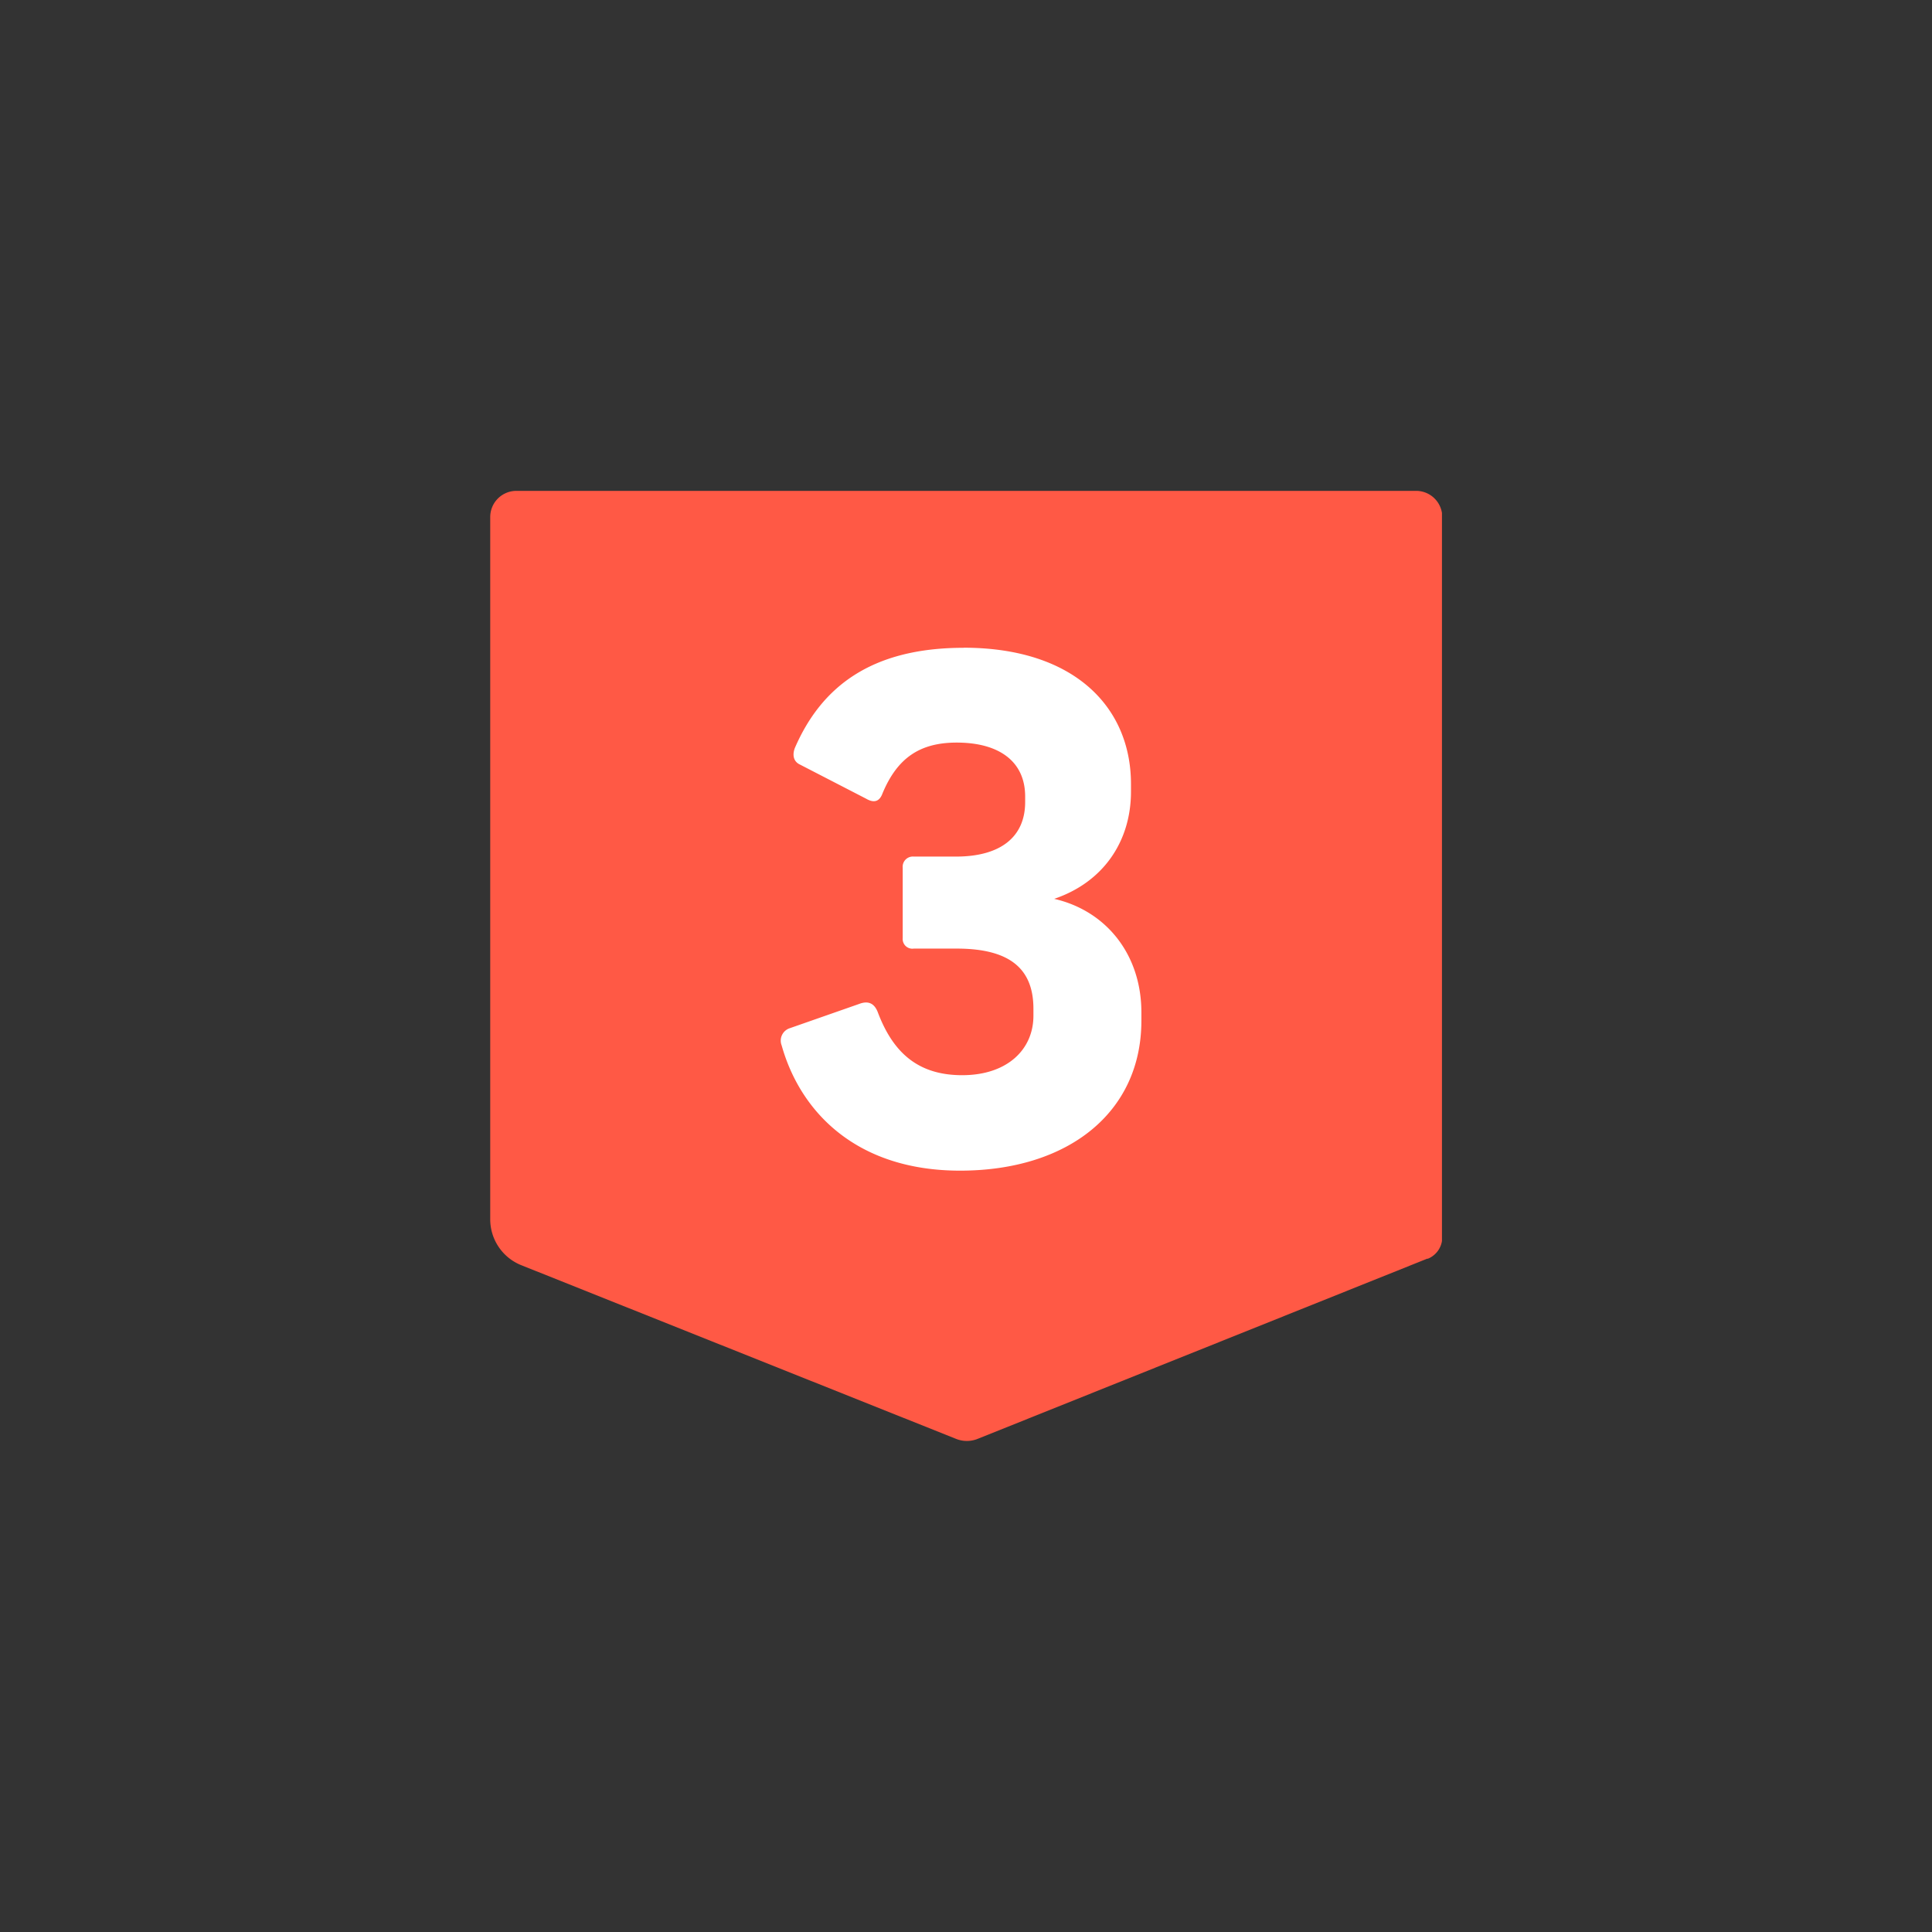
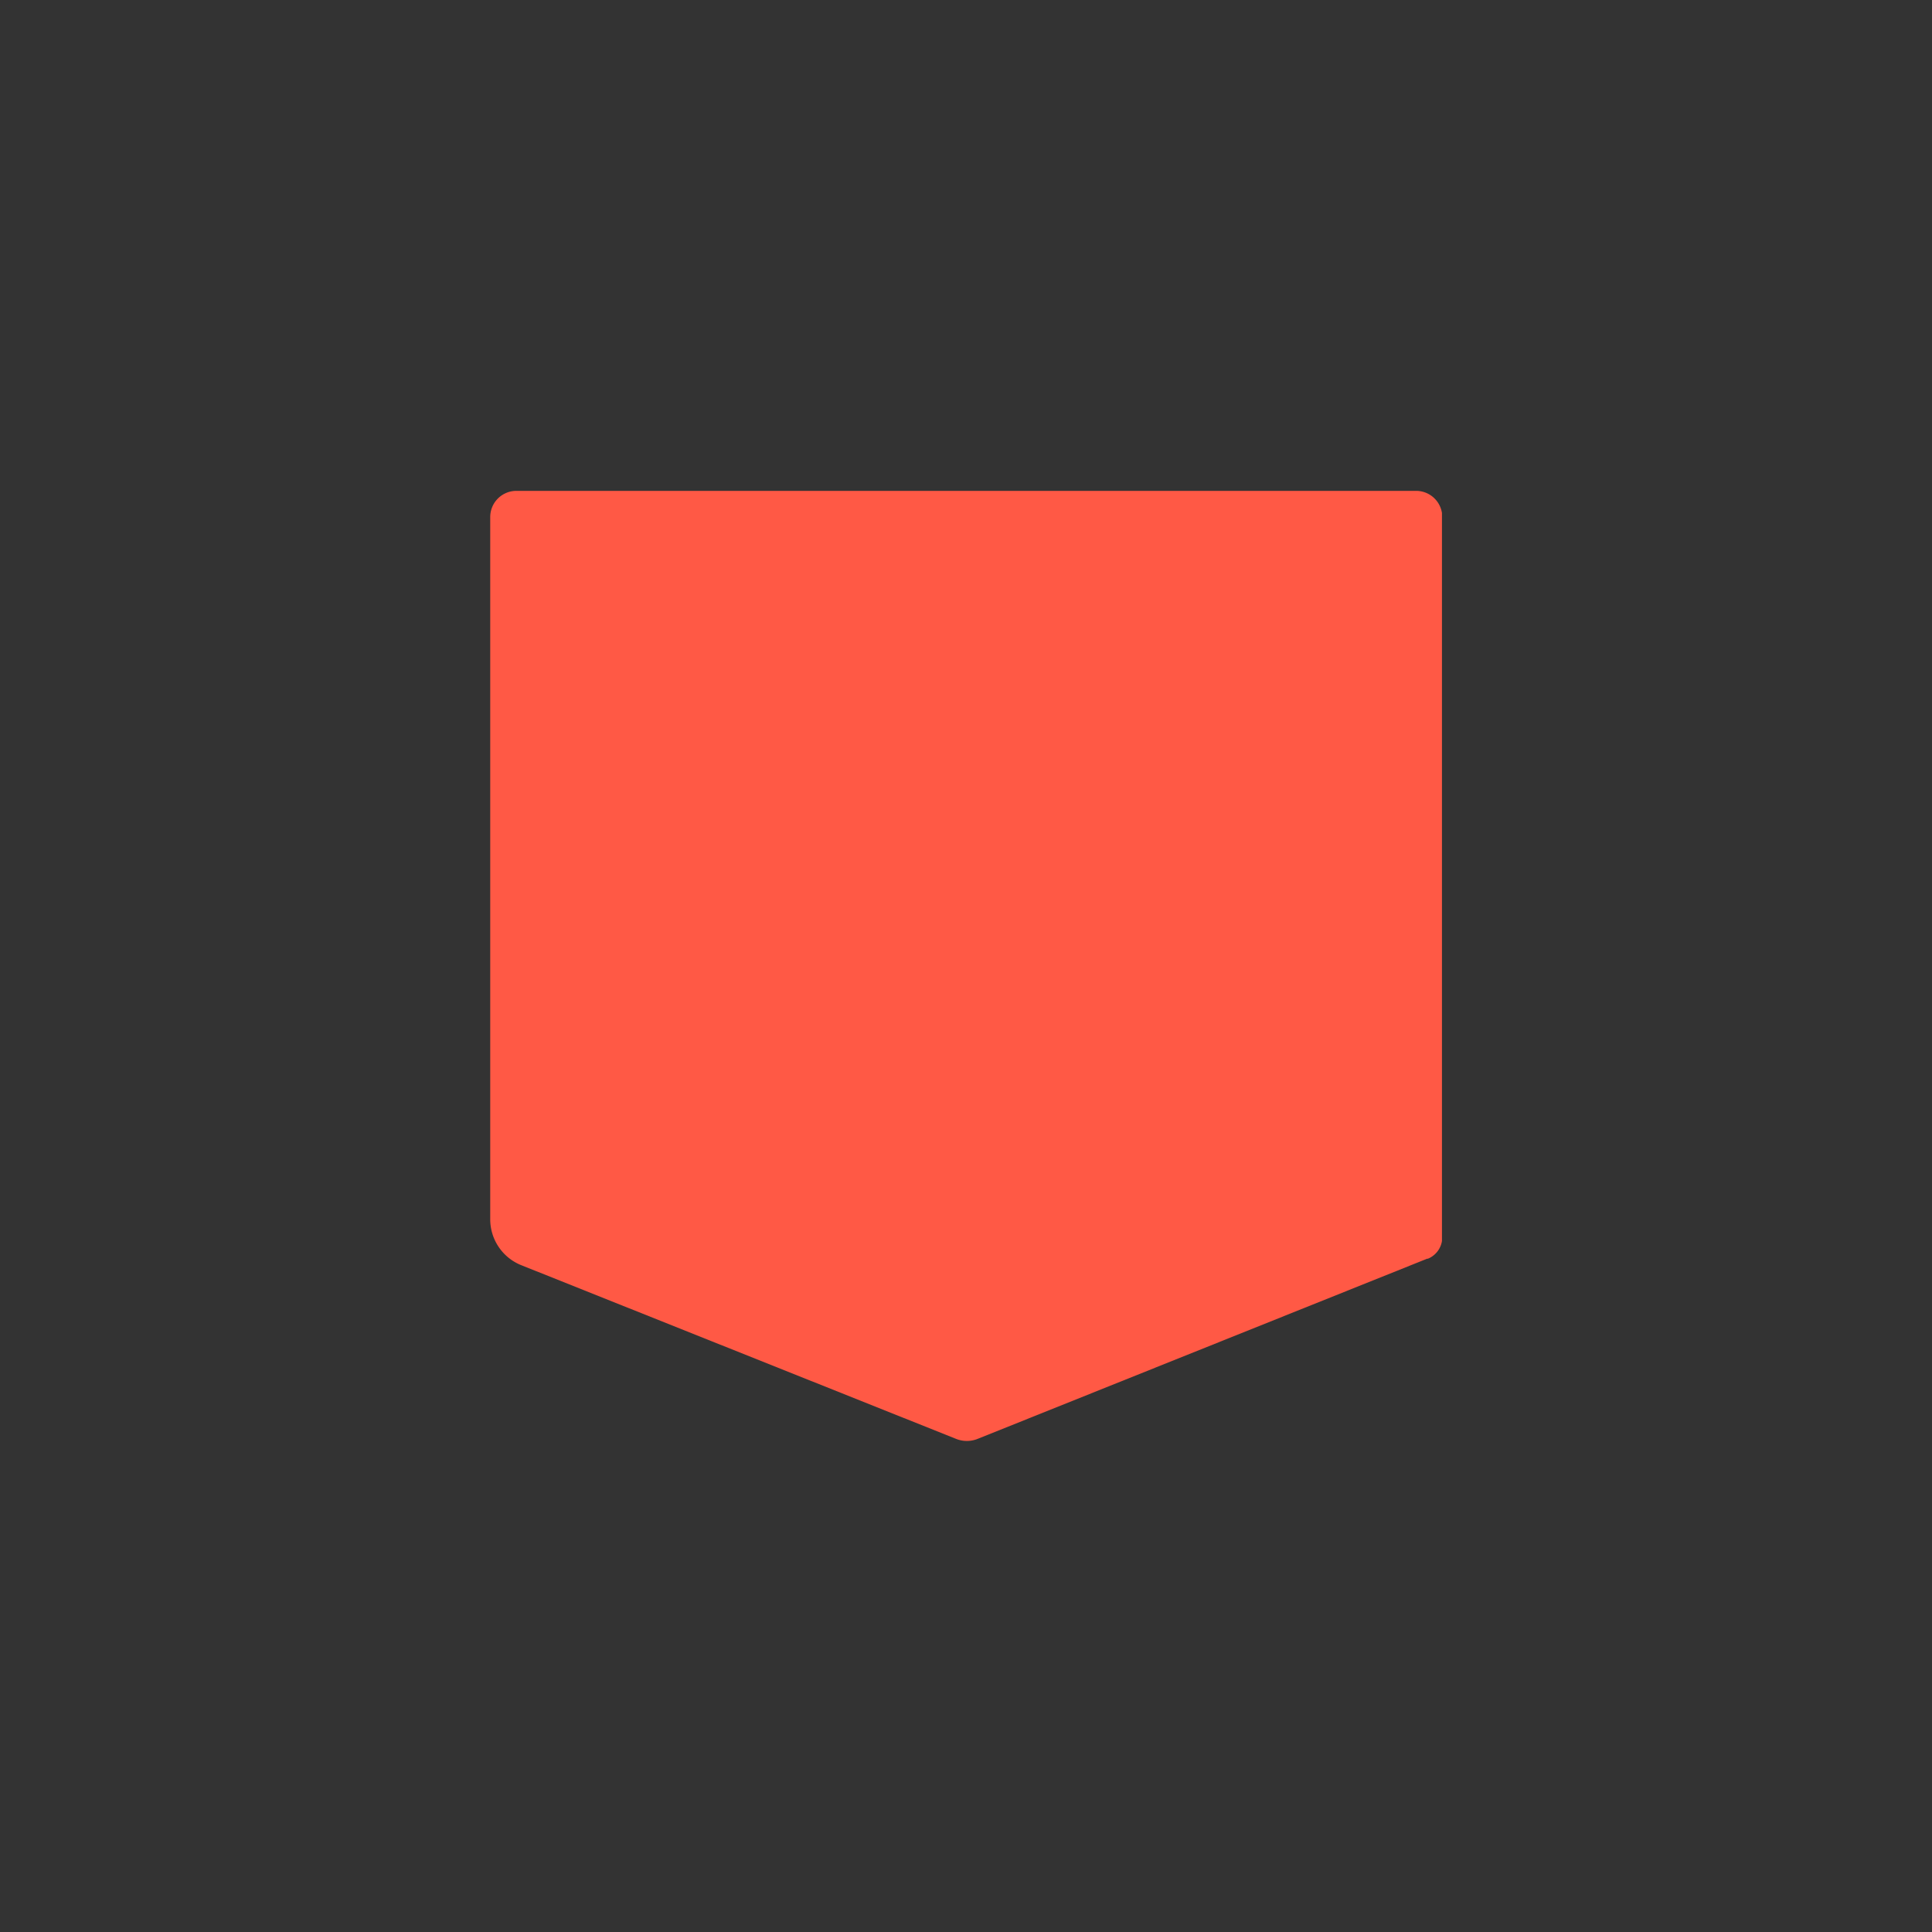
<svg xmlns="http://www.w3.org/2000/svg" id="Graphics" viewBox="0 0 425.2 425.2">
  <rect x="0" y="0" width="425.2" height="425.2" fill="#333333" stroke="none" />
  <defs>
    <style>.cls-1{fill:none;}.cls-2{clip-path:url(#clip-path);}.cls-3{fill:#ff5945;}.cls-4{fill:#fff;}</style>
    <clipPath id="clip-path">
      <rect class="cls-1" x="107.85" y="108.03" width="209.5" height="209.15" />
    </clipPath>
  </defs>
  <g class="cls-2">
    <path class="cls-3" d="M314.14,277l-99,39.68a6.36,6.36,0,0,1-4.7,0l-95.71-38.23a10.88,10.88,0,0,1-6.84-10.1V113.79a5.76,5.76,0,0,1,5.76-5.76h198a5.76,5.76,0,0,1,5.77,5.76V272.3a5.1,5.1,0,0,1-3.21,4.74" />
-     <path class="cls-4" d="M212.07,142.57c-20.41,0-31.36,8.68-37.15,22.08-.61,1.67-.16,2.89.91,3.5l14.77,7.62c1.82,1.06,3,.6,3.65-1.22,3.2-7.62,8.07-11.12,16.3-11.12,9.28,0,15.07,4.11,15.07,11.87v1.22c0,7.62-5.34,12-15.23,12H201.1a2.24,2.24,0,0,0-2.43,2.44v15.53a2.13,2.13,0,0,0,2.43,2.28h9.45c11.87,0,16.89,4.57,16.89,13.25v1.52c0,7.46-5.78,13.09-15.68,13.09-9.75,0-15.23-5-18.57-13.85-.77-2-2.13-2.59-4.11-1.83l-15.23,5.33a2.87,2.87,0,0,0-1.82,3.8c4.1,14.62,16.44,27.56,39.27,27.56,23.75,0,39.9-12.79,39.9-33v-1.82c0-12.79-7.77-22.38-19.19-25,10.81-3.66,16.9-12.64,16.9-23.6v-1.67c0-16.91-12.48-30-36.84-30" />
  </g>
</svg>